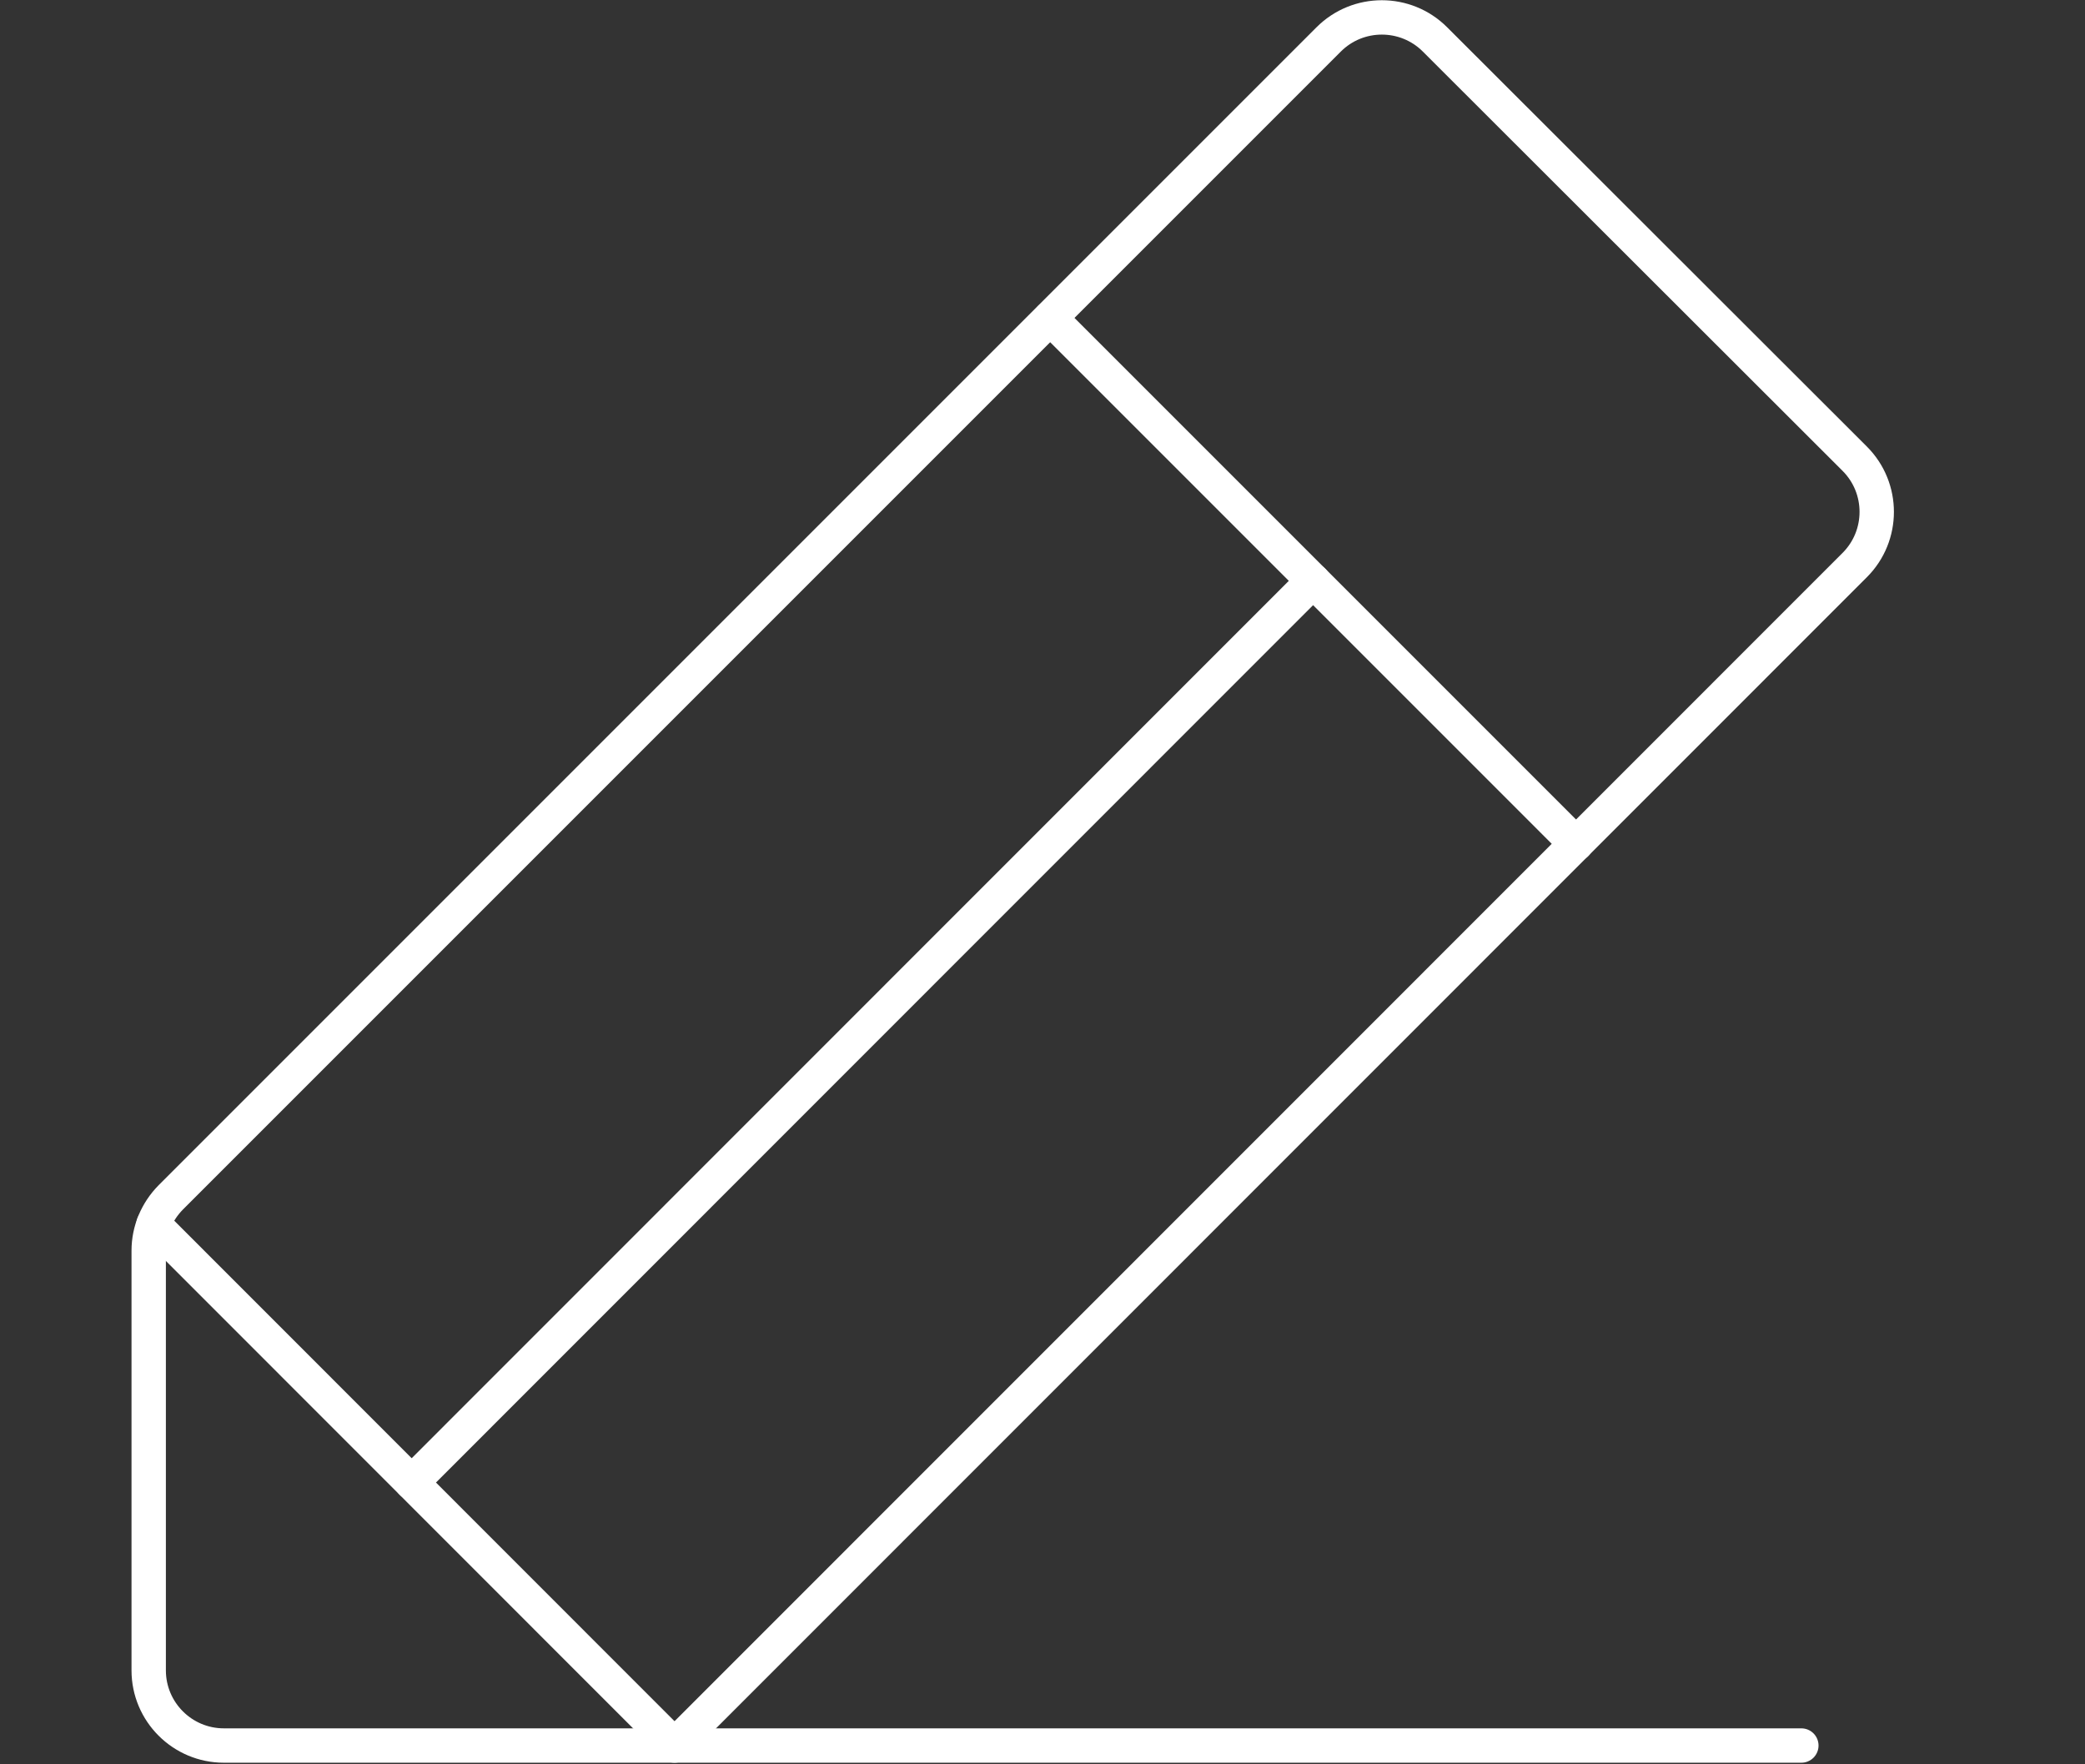
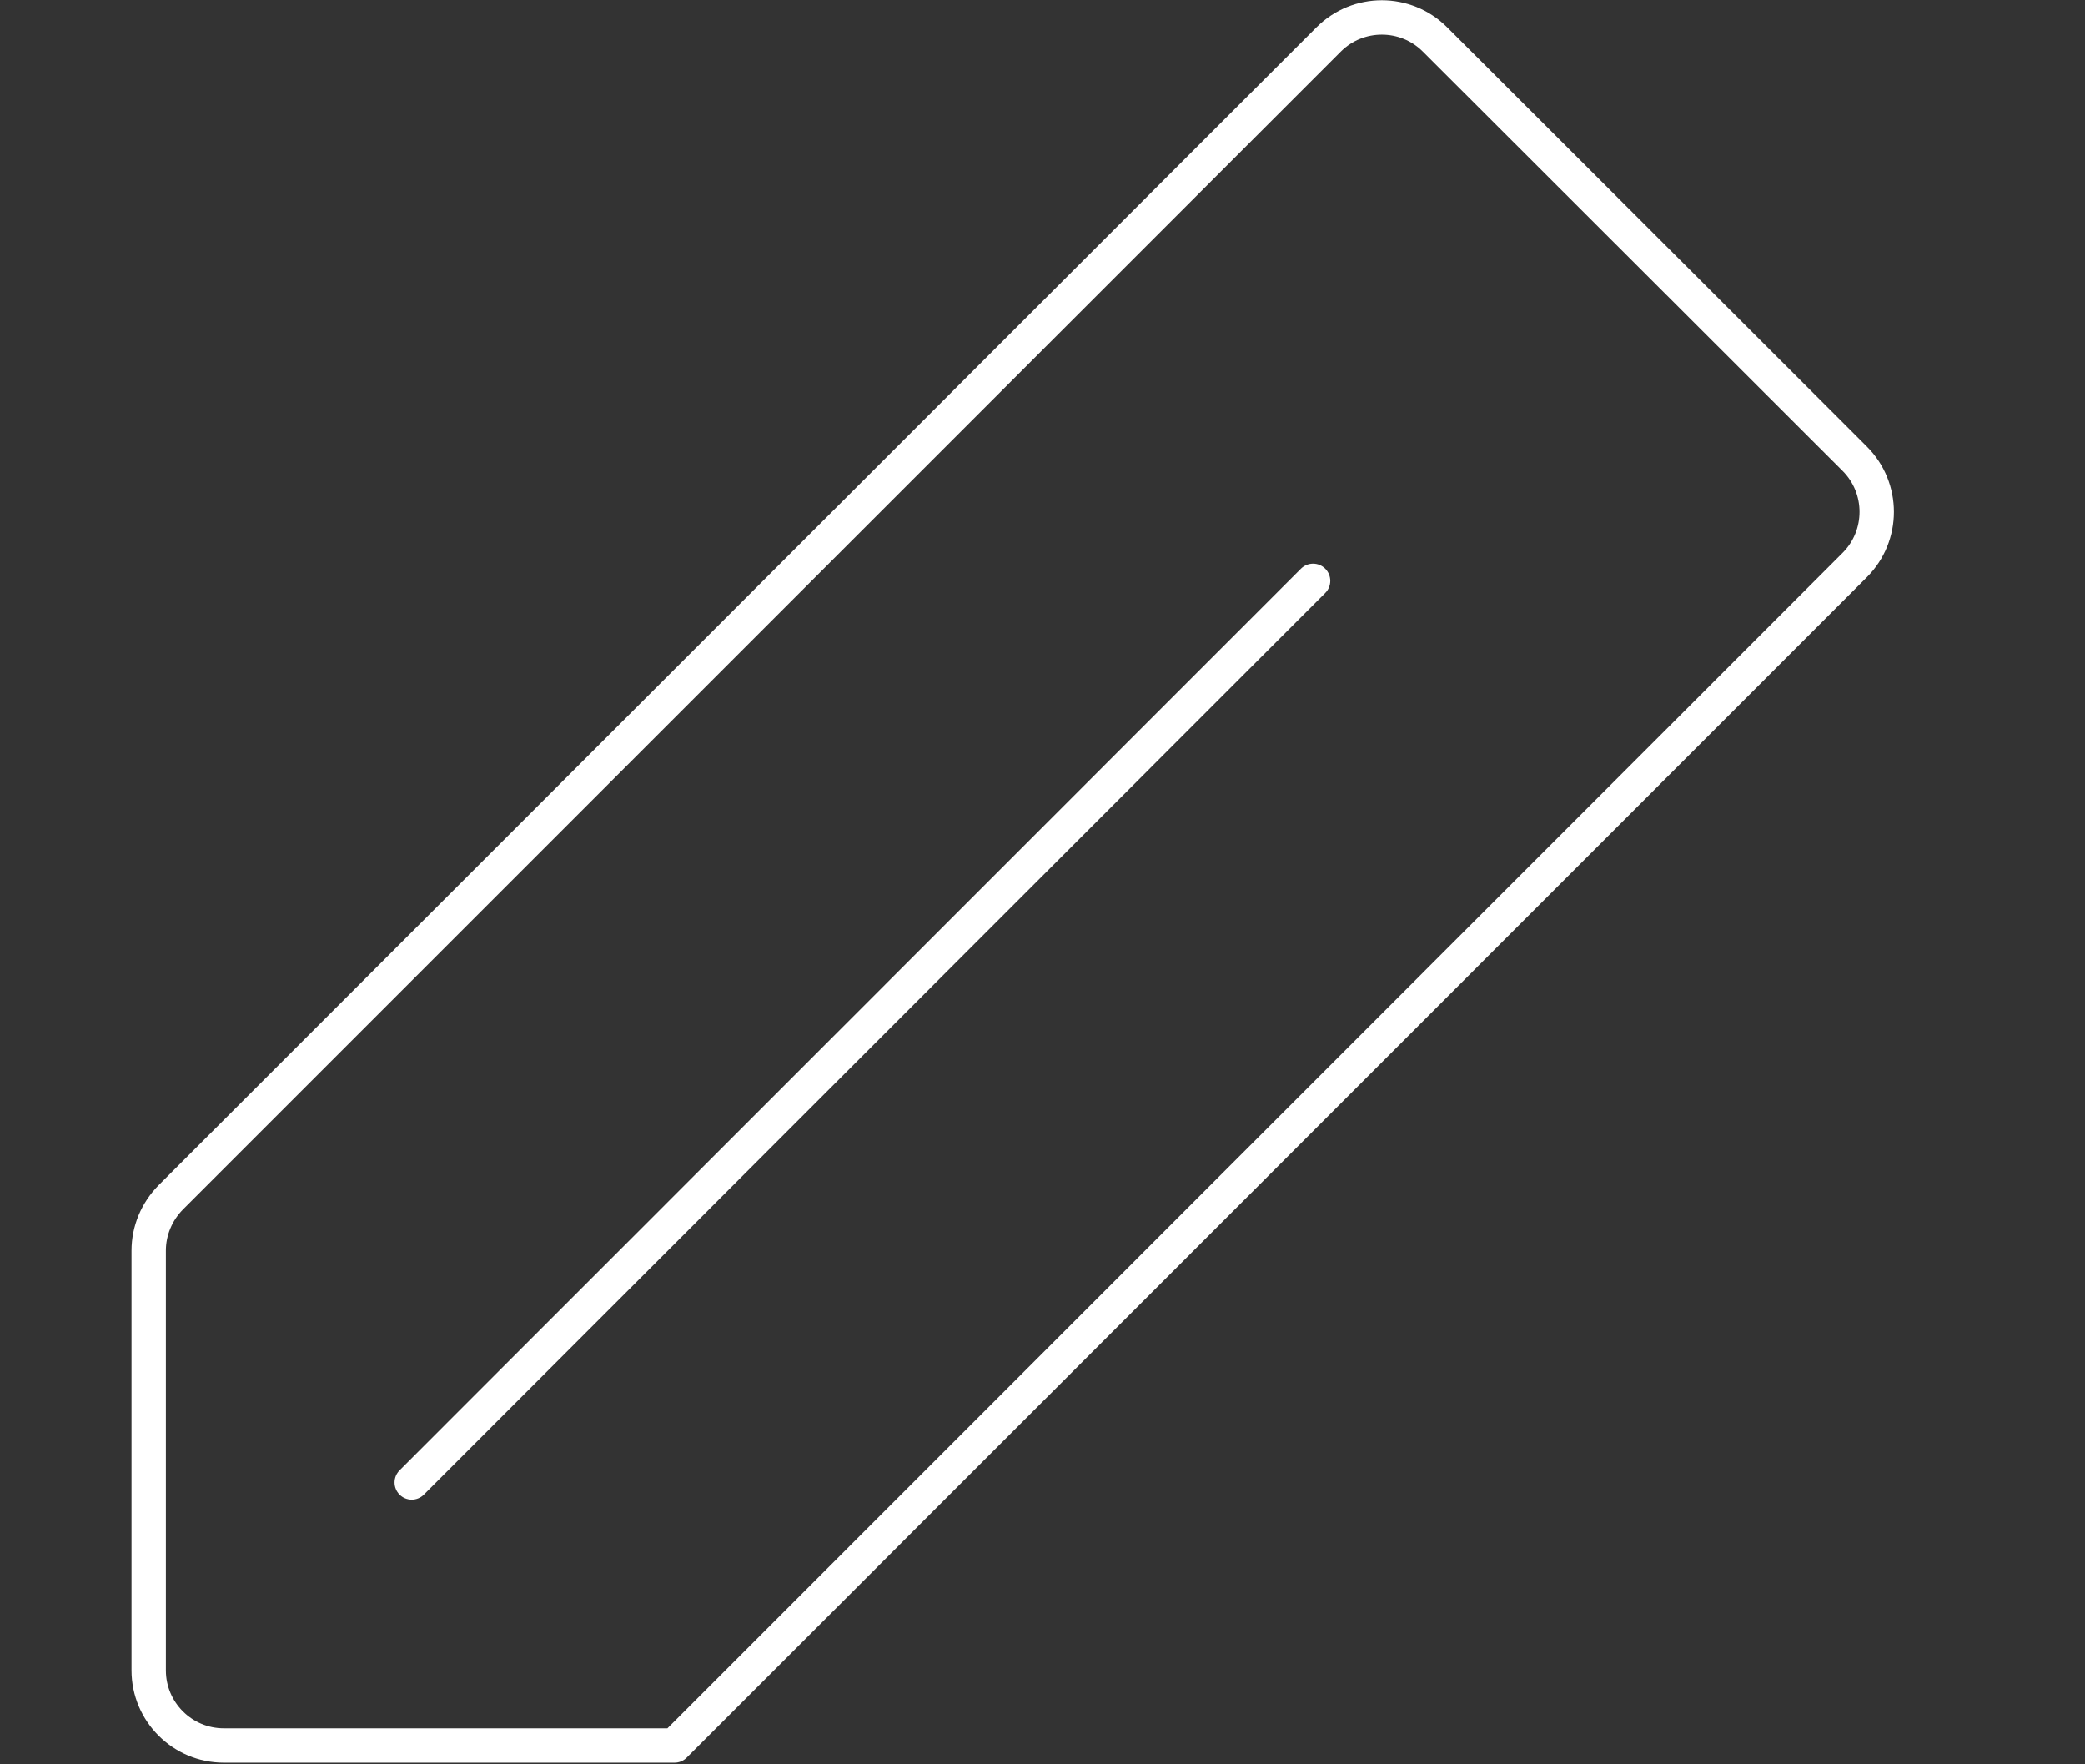
<svg xmlns="http://www.w3.org/2000/svg" viewBox="0 0 91 77" data-name="Layer 1" id="Layer_1">
  <rect x="0" y="0" width="91" height="77" fill="#333333" stroke="none" />
  <defs>
    <style>
      .cls-1 {
        fill: none;
        stroke: #fff;
        stroke-linecap: round;
        stroke-linejoin: round;
        stroke-width: 1.5px;
      }
    </style>
  </defs>
-   <polyline points="78.62 76.18 29.44 76.18 6.7 53.43" class="cls-1" />
  <line y2="64.7" x2="17.97" y1="25.35" x1="57.31" class="cls-1" />
  <path d="M29.44,76.18H9.77c-1.81,0-3.28-1.47-3.28-3.28v-18.32c0-.87.35-1.7.96-2.32L57.99,1.72c1.28-1.28,3.36-1.28,4.64,0l18.32,18.3c1.28,1.28,1.28,3.36,0,4.64l-51.5,51.51Z" class="cls-1" />
-   <line y2="36.83" x2="68.79" y1="13.88" x1="45.84" class="cls-1" />
</svg>